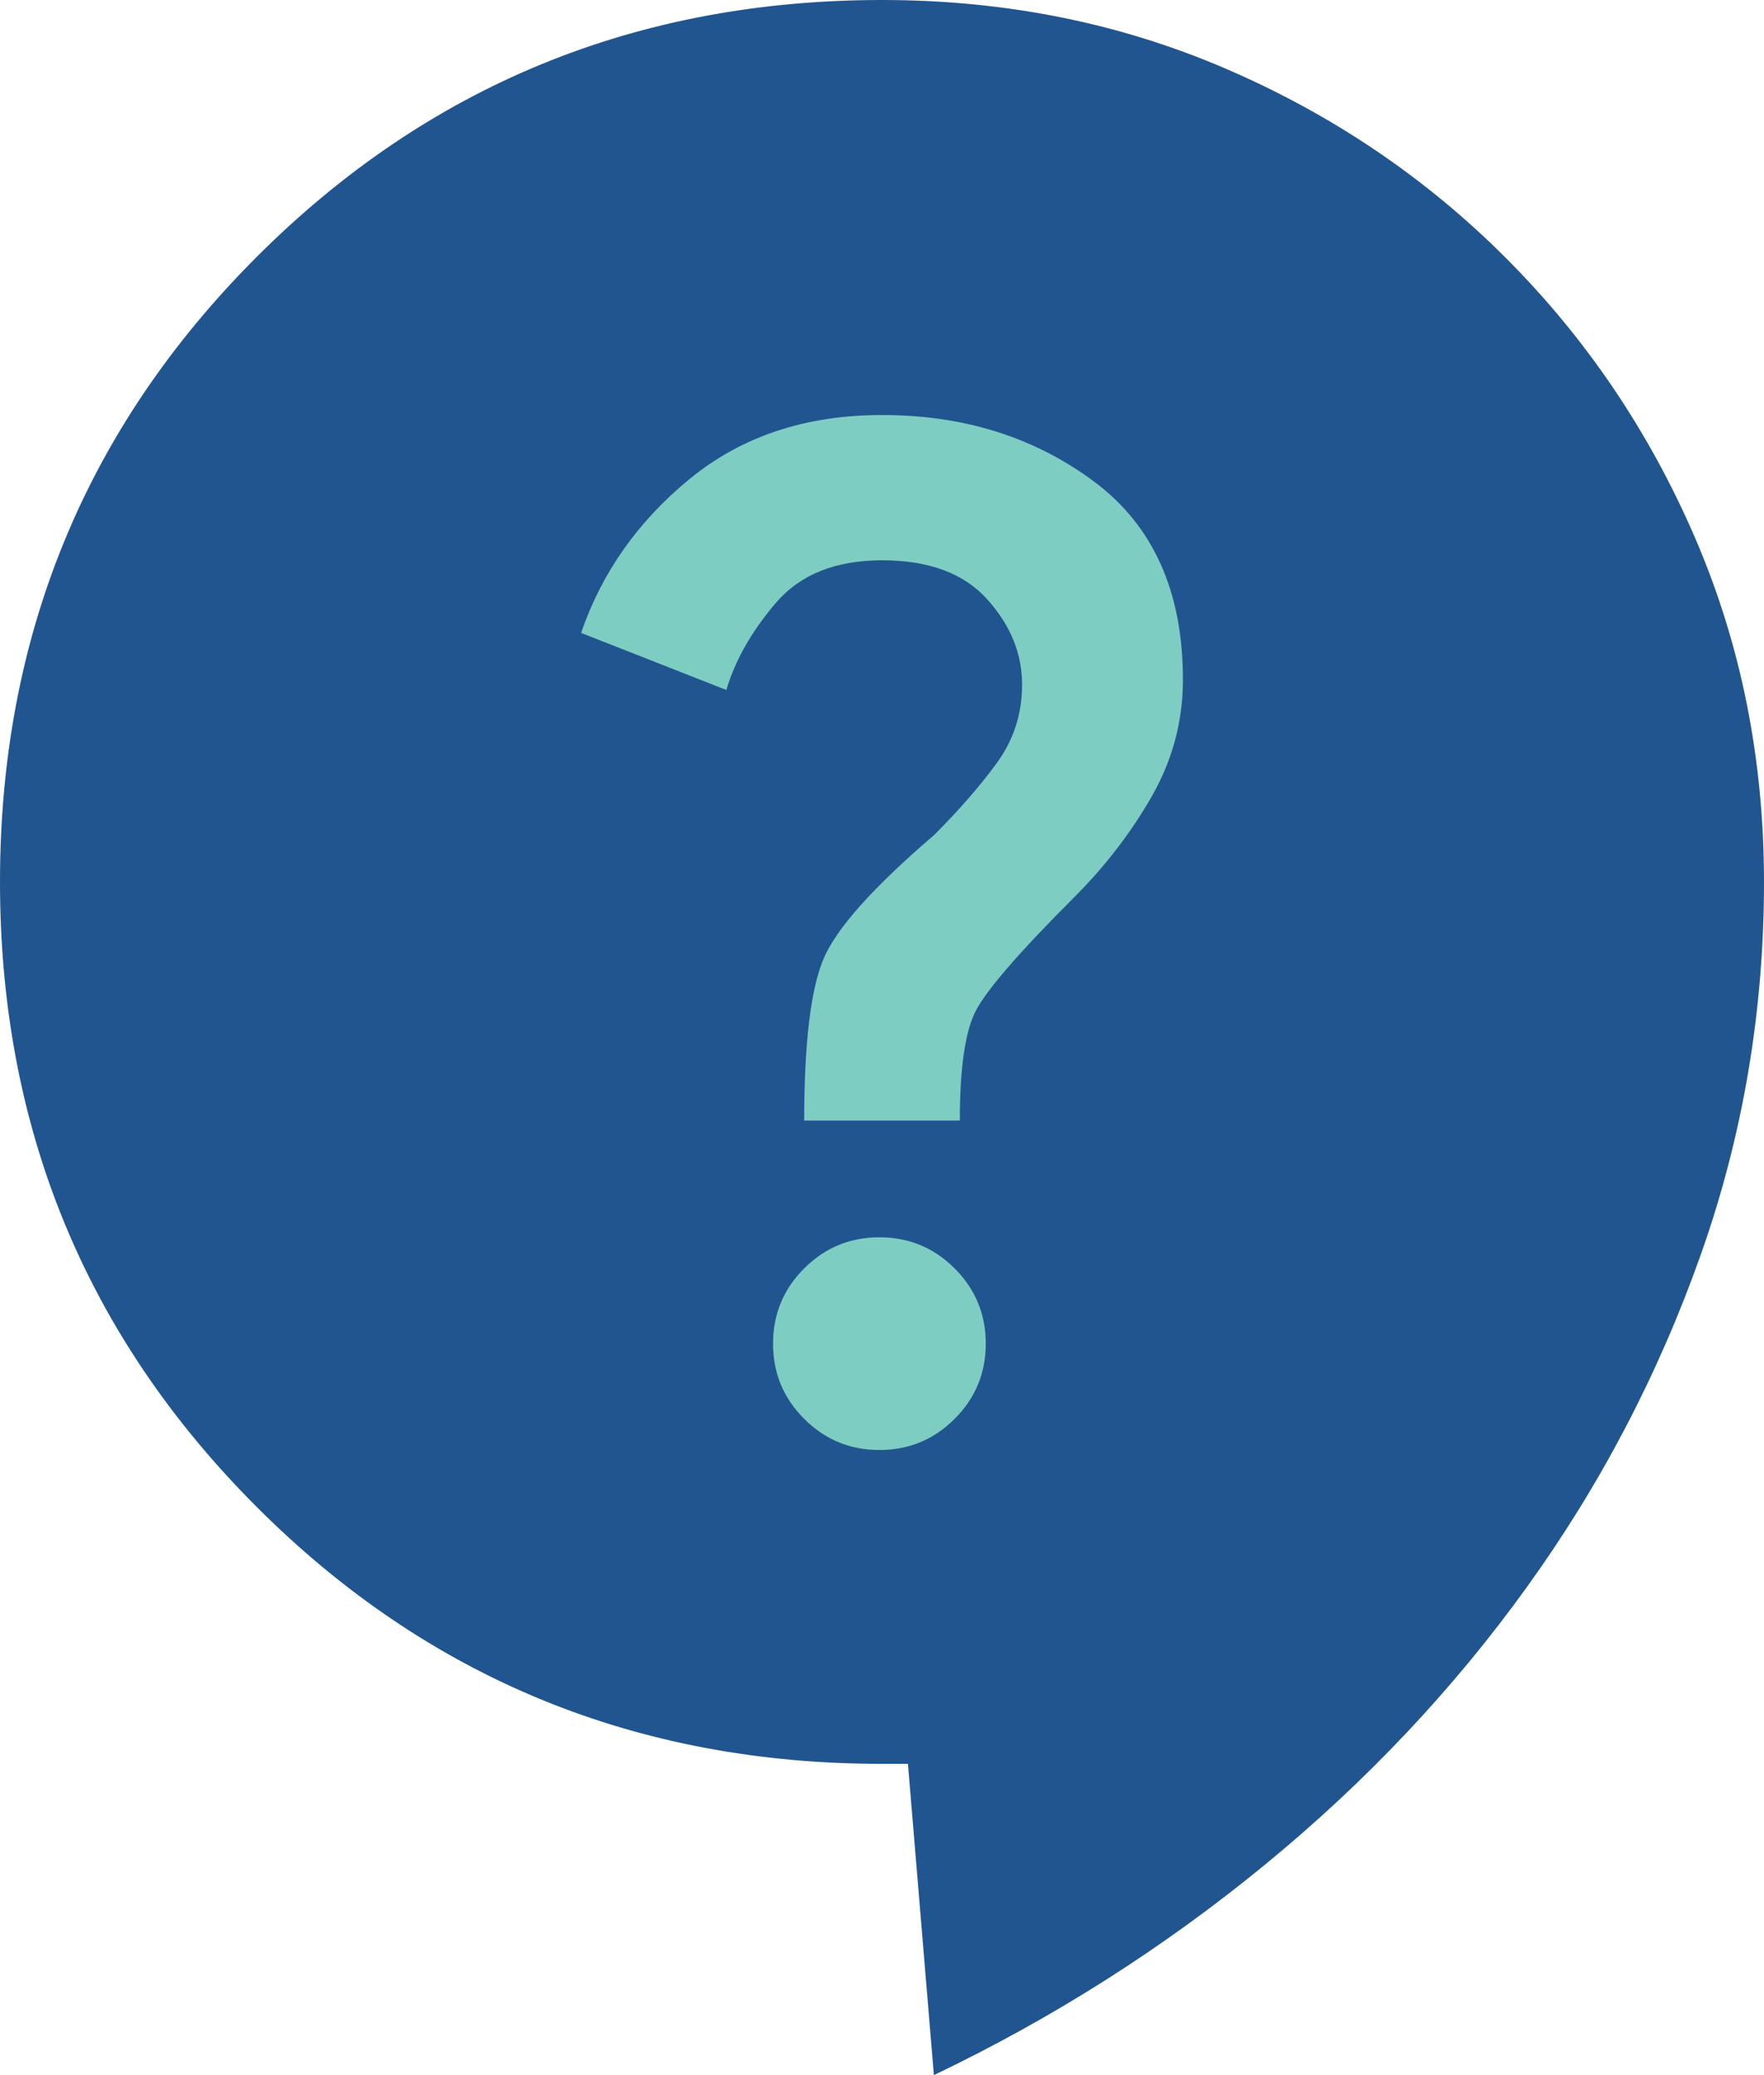
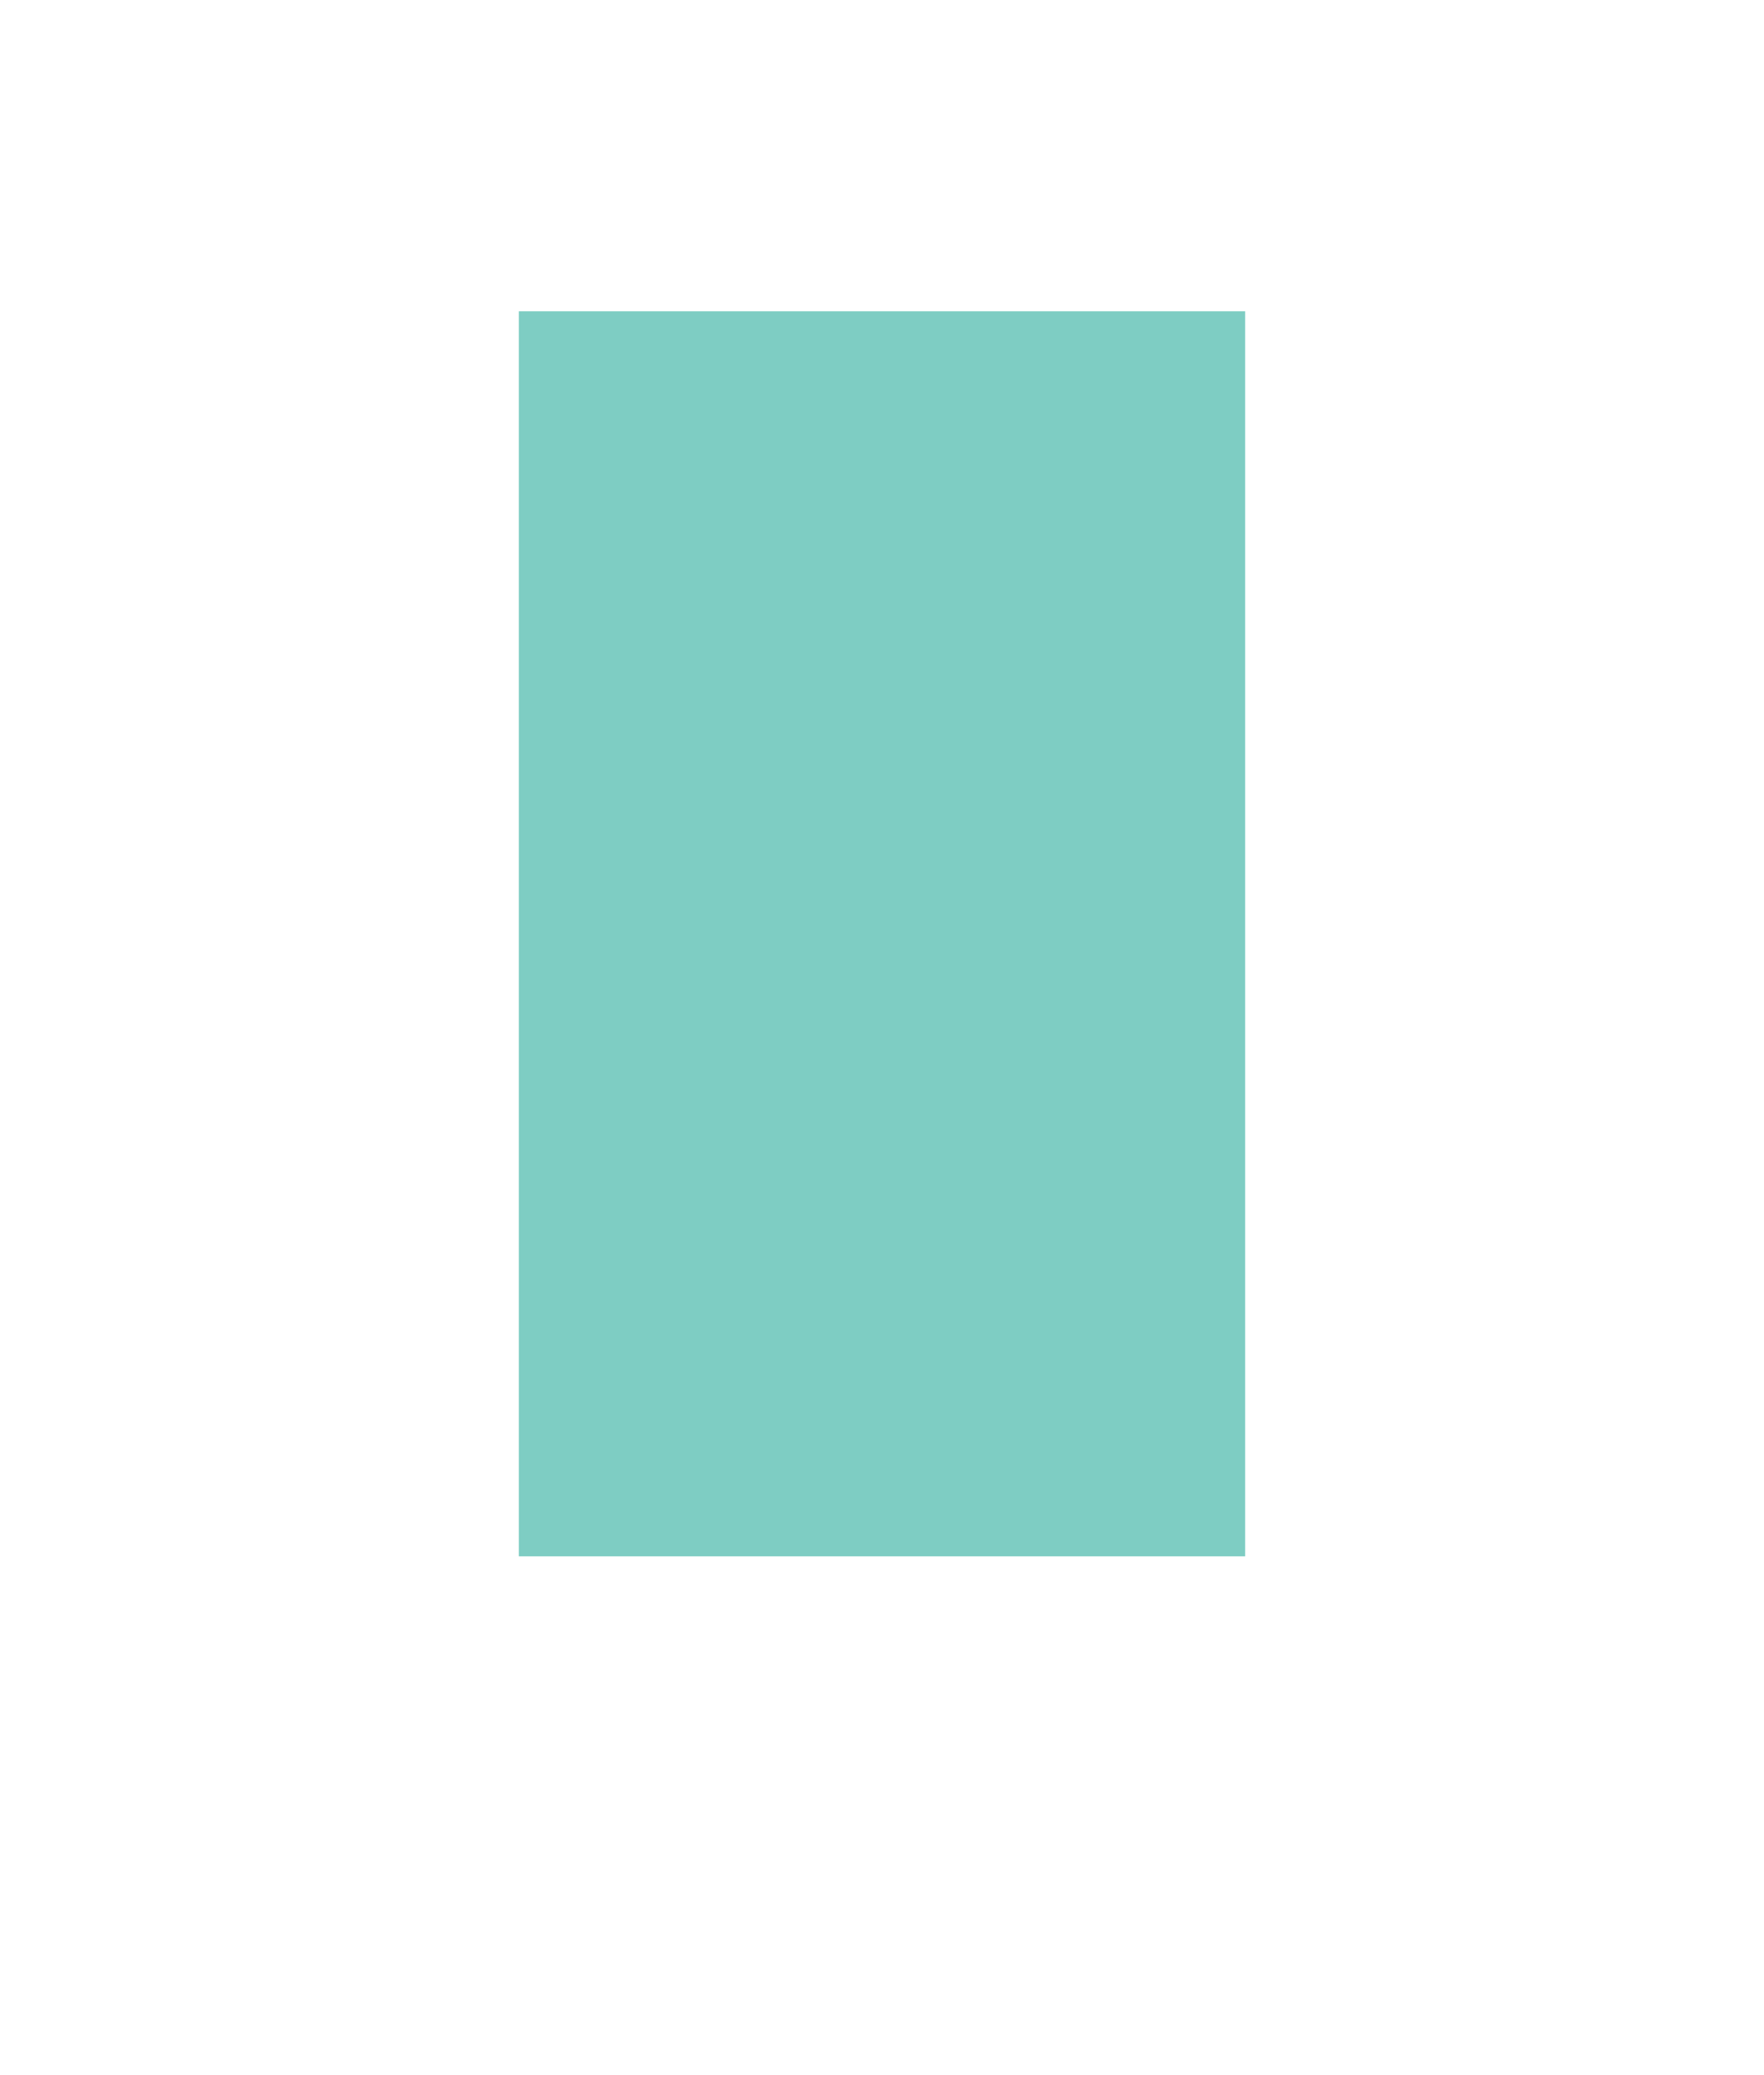
<svg xmlns="http://www.w3.org/2000/svg" width="34" height="40" viewBox="0 0 34 40" fill="none">
  <rect x="10" y="6" width="14" height="24" fill="#7ECDC3" />
-   <path d="M18 40L17.5 34H17C12.267 34 8.25 32.35 4.95 29.05C1.65 25.75 0 21.733 0 17C0 12.267 1.65 8.25 4.95 4.95C8.25 1.65 12.267 0 17 0C19.367 0 21.575 0.441 23.626 1.324C25.677 2.207 27.477 3.423 29.026 4.974C30.575 6.525 31.791 8.325 32.674 10.374C33.557 12.423 33.999 14.632 34 17C34 19.5 33.592 21.9 32.776 24.2C31.96 26.5 30.843 28.633 29.424 30.6C28.008 32.567 26.325 34.35 24.374 35.95C22.423 37.55 20.299 38.9 18 40ZM16.95 27.95C17.517 27.95 18 27.75 18.4 27.35C18.8 26.95 19 26.467 19 25.9C19 25.333 18.8 24.85 18.4 24.45C18 24.05 17.517 23.85 16.95 23.85C16.383 23.85 15.9 24.05 15.5 24.45C15.1 24.85 14.9 25.333 14.9 25.9C14.9 26.467 15.1 26.95 15.5 27.35C15.9 27.75 16.383 27.95 16.95 27.95ZM15.5 21.6H18.5C18.5 20.6 18.6 19.9 18.8 19.5C19 19.1 19.633 18.367 20.7 17.3C21.3 16.7 21.8 16.05 22.2 15.35C22.6 14.65 22.8 13.9 22.8 13.1C22.8 11.4 22.225 10.125 21.076 9.274C19.927 8.423 18.568 7.999 17 8C15.533 8 14.3 8.409 13.3 9.226C12.3 10.043 11.6 11.035 11.2 12.2L14 13.3C14.167 12.733 14.483 12.175 14.95 11.626C15.417 11.077 16.1 10.801 17 10.8C17.9 10.8 18.575 11.05 19.026 11.55C19.477 12.05 19.701 12.6 19.7 13.2C19.7 13.767 19.533 14.275 19.2 14.726C18.867 15.177 18.467 15.635 18 16.1C16.833 17.1 16.125 17.892 15.876 18.476C15.627 19.06 15.501 20.101 15.5 21.6Z" fill="#21558F" />
</svg>